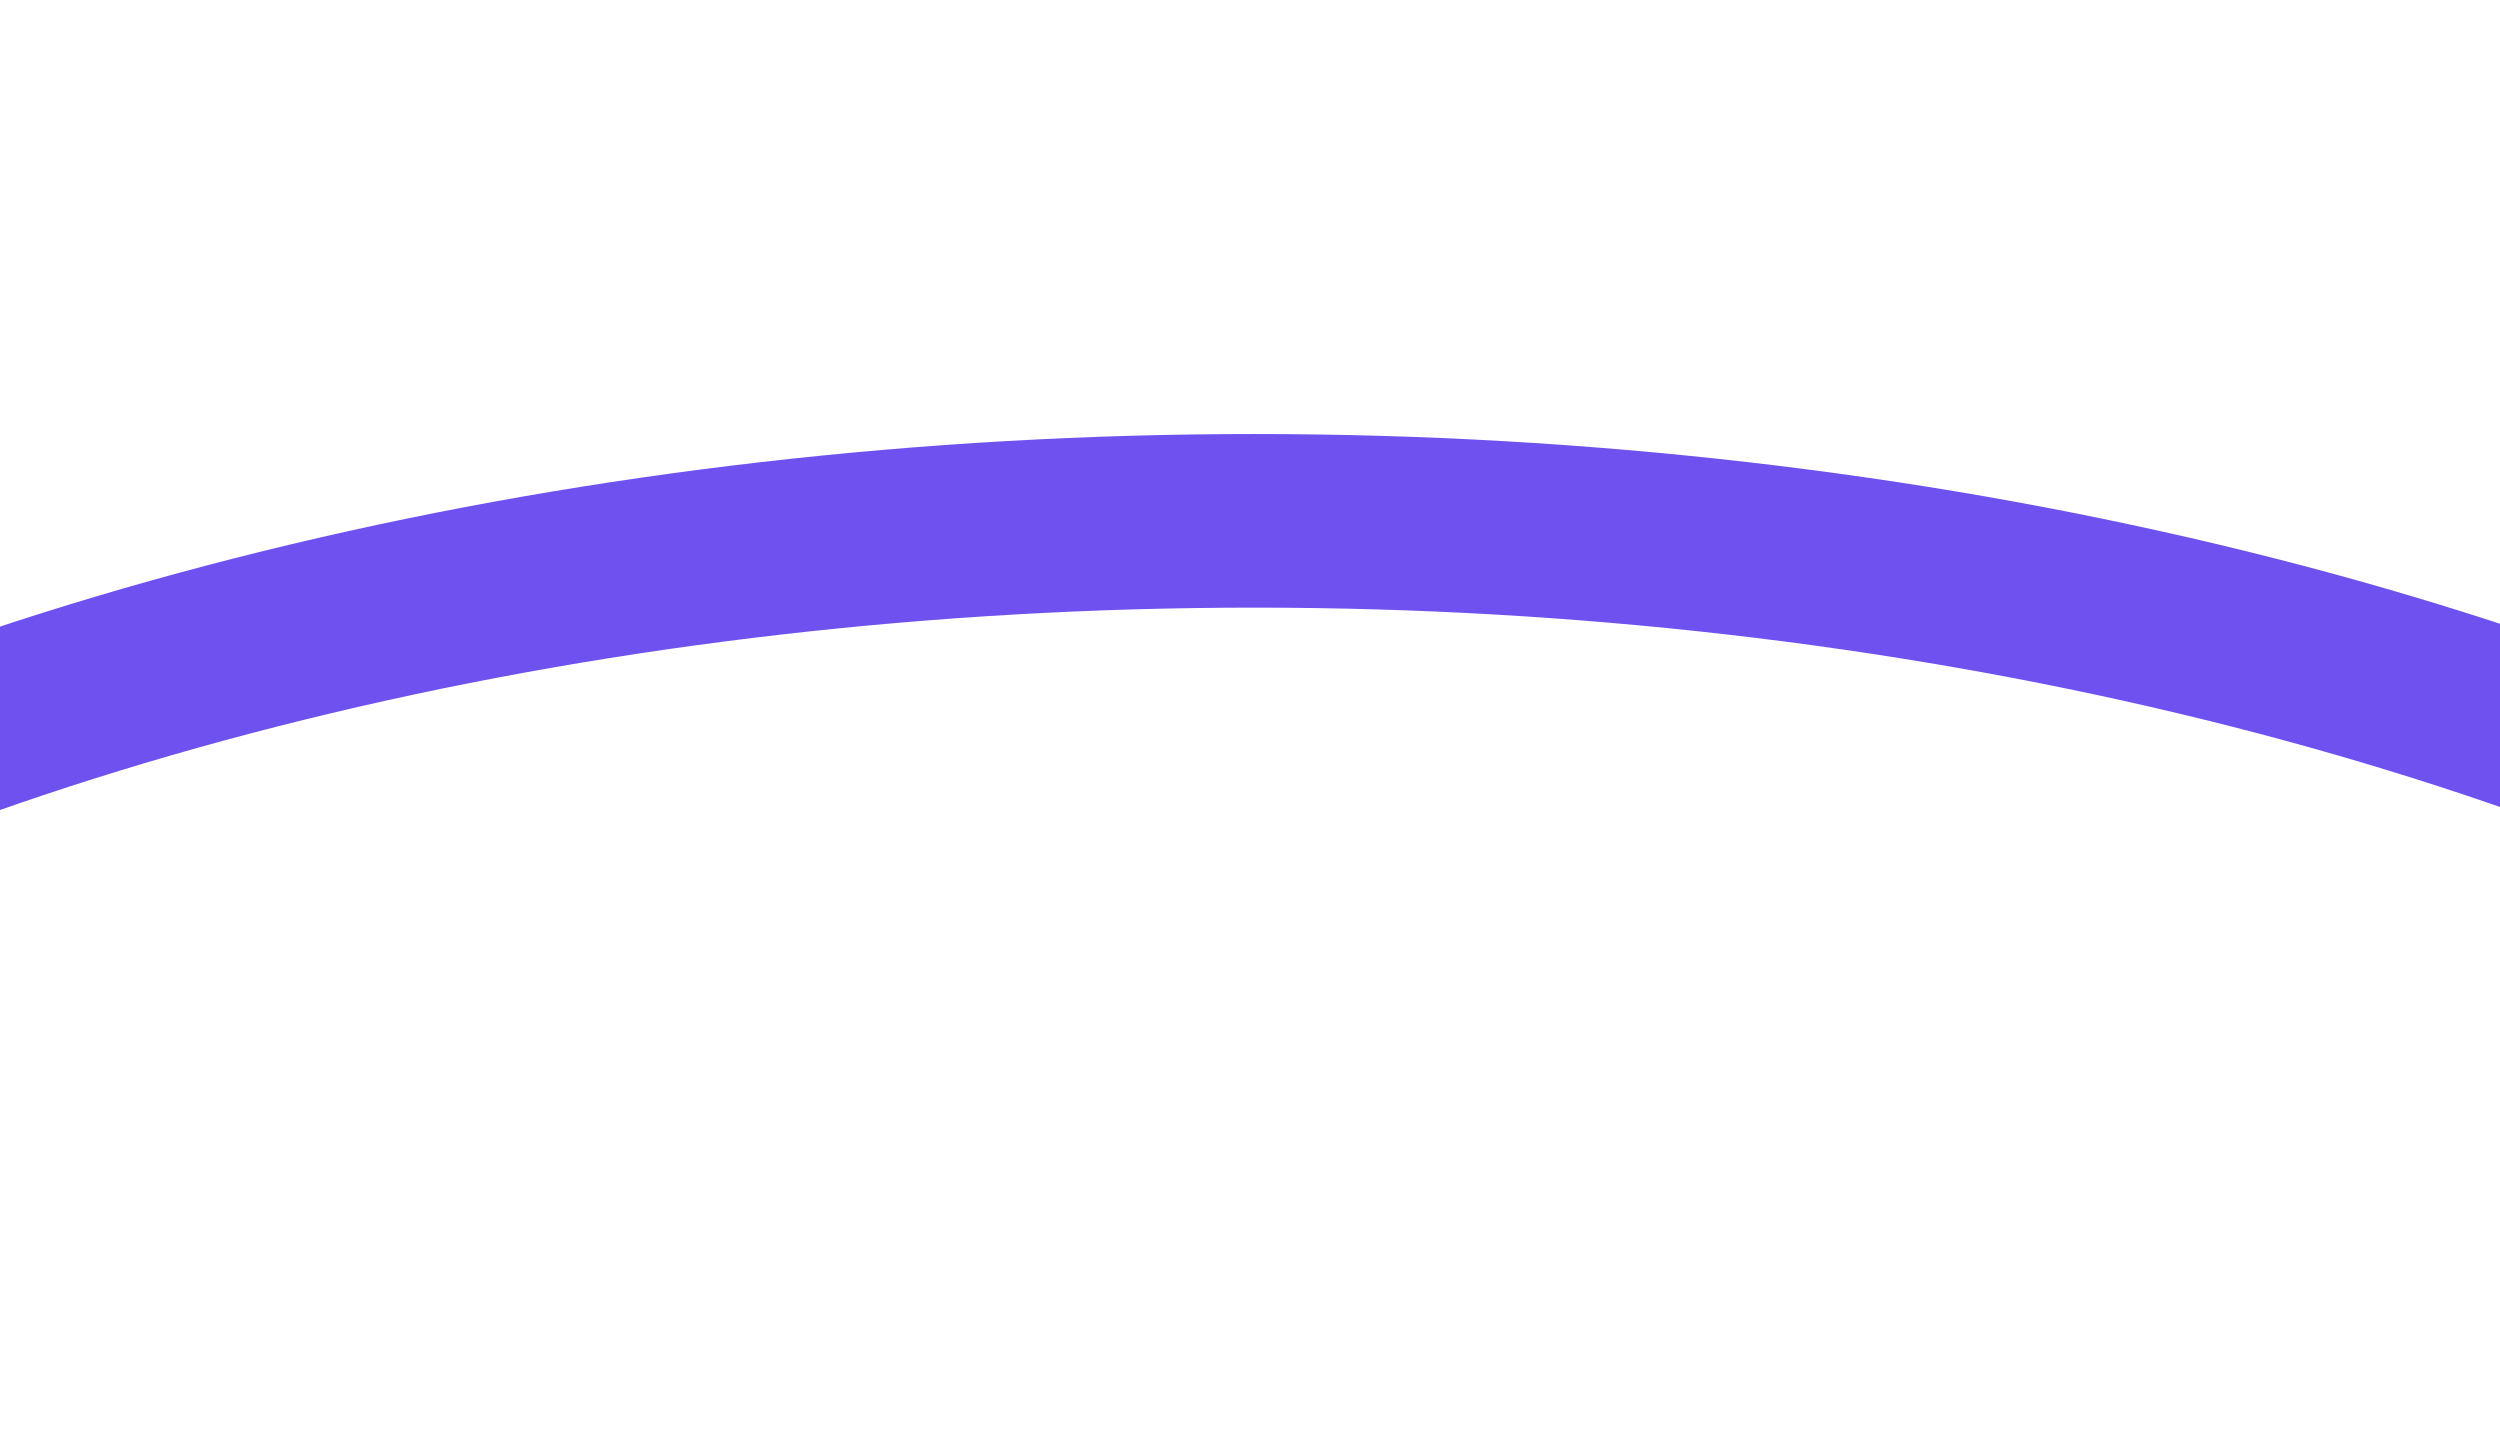
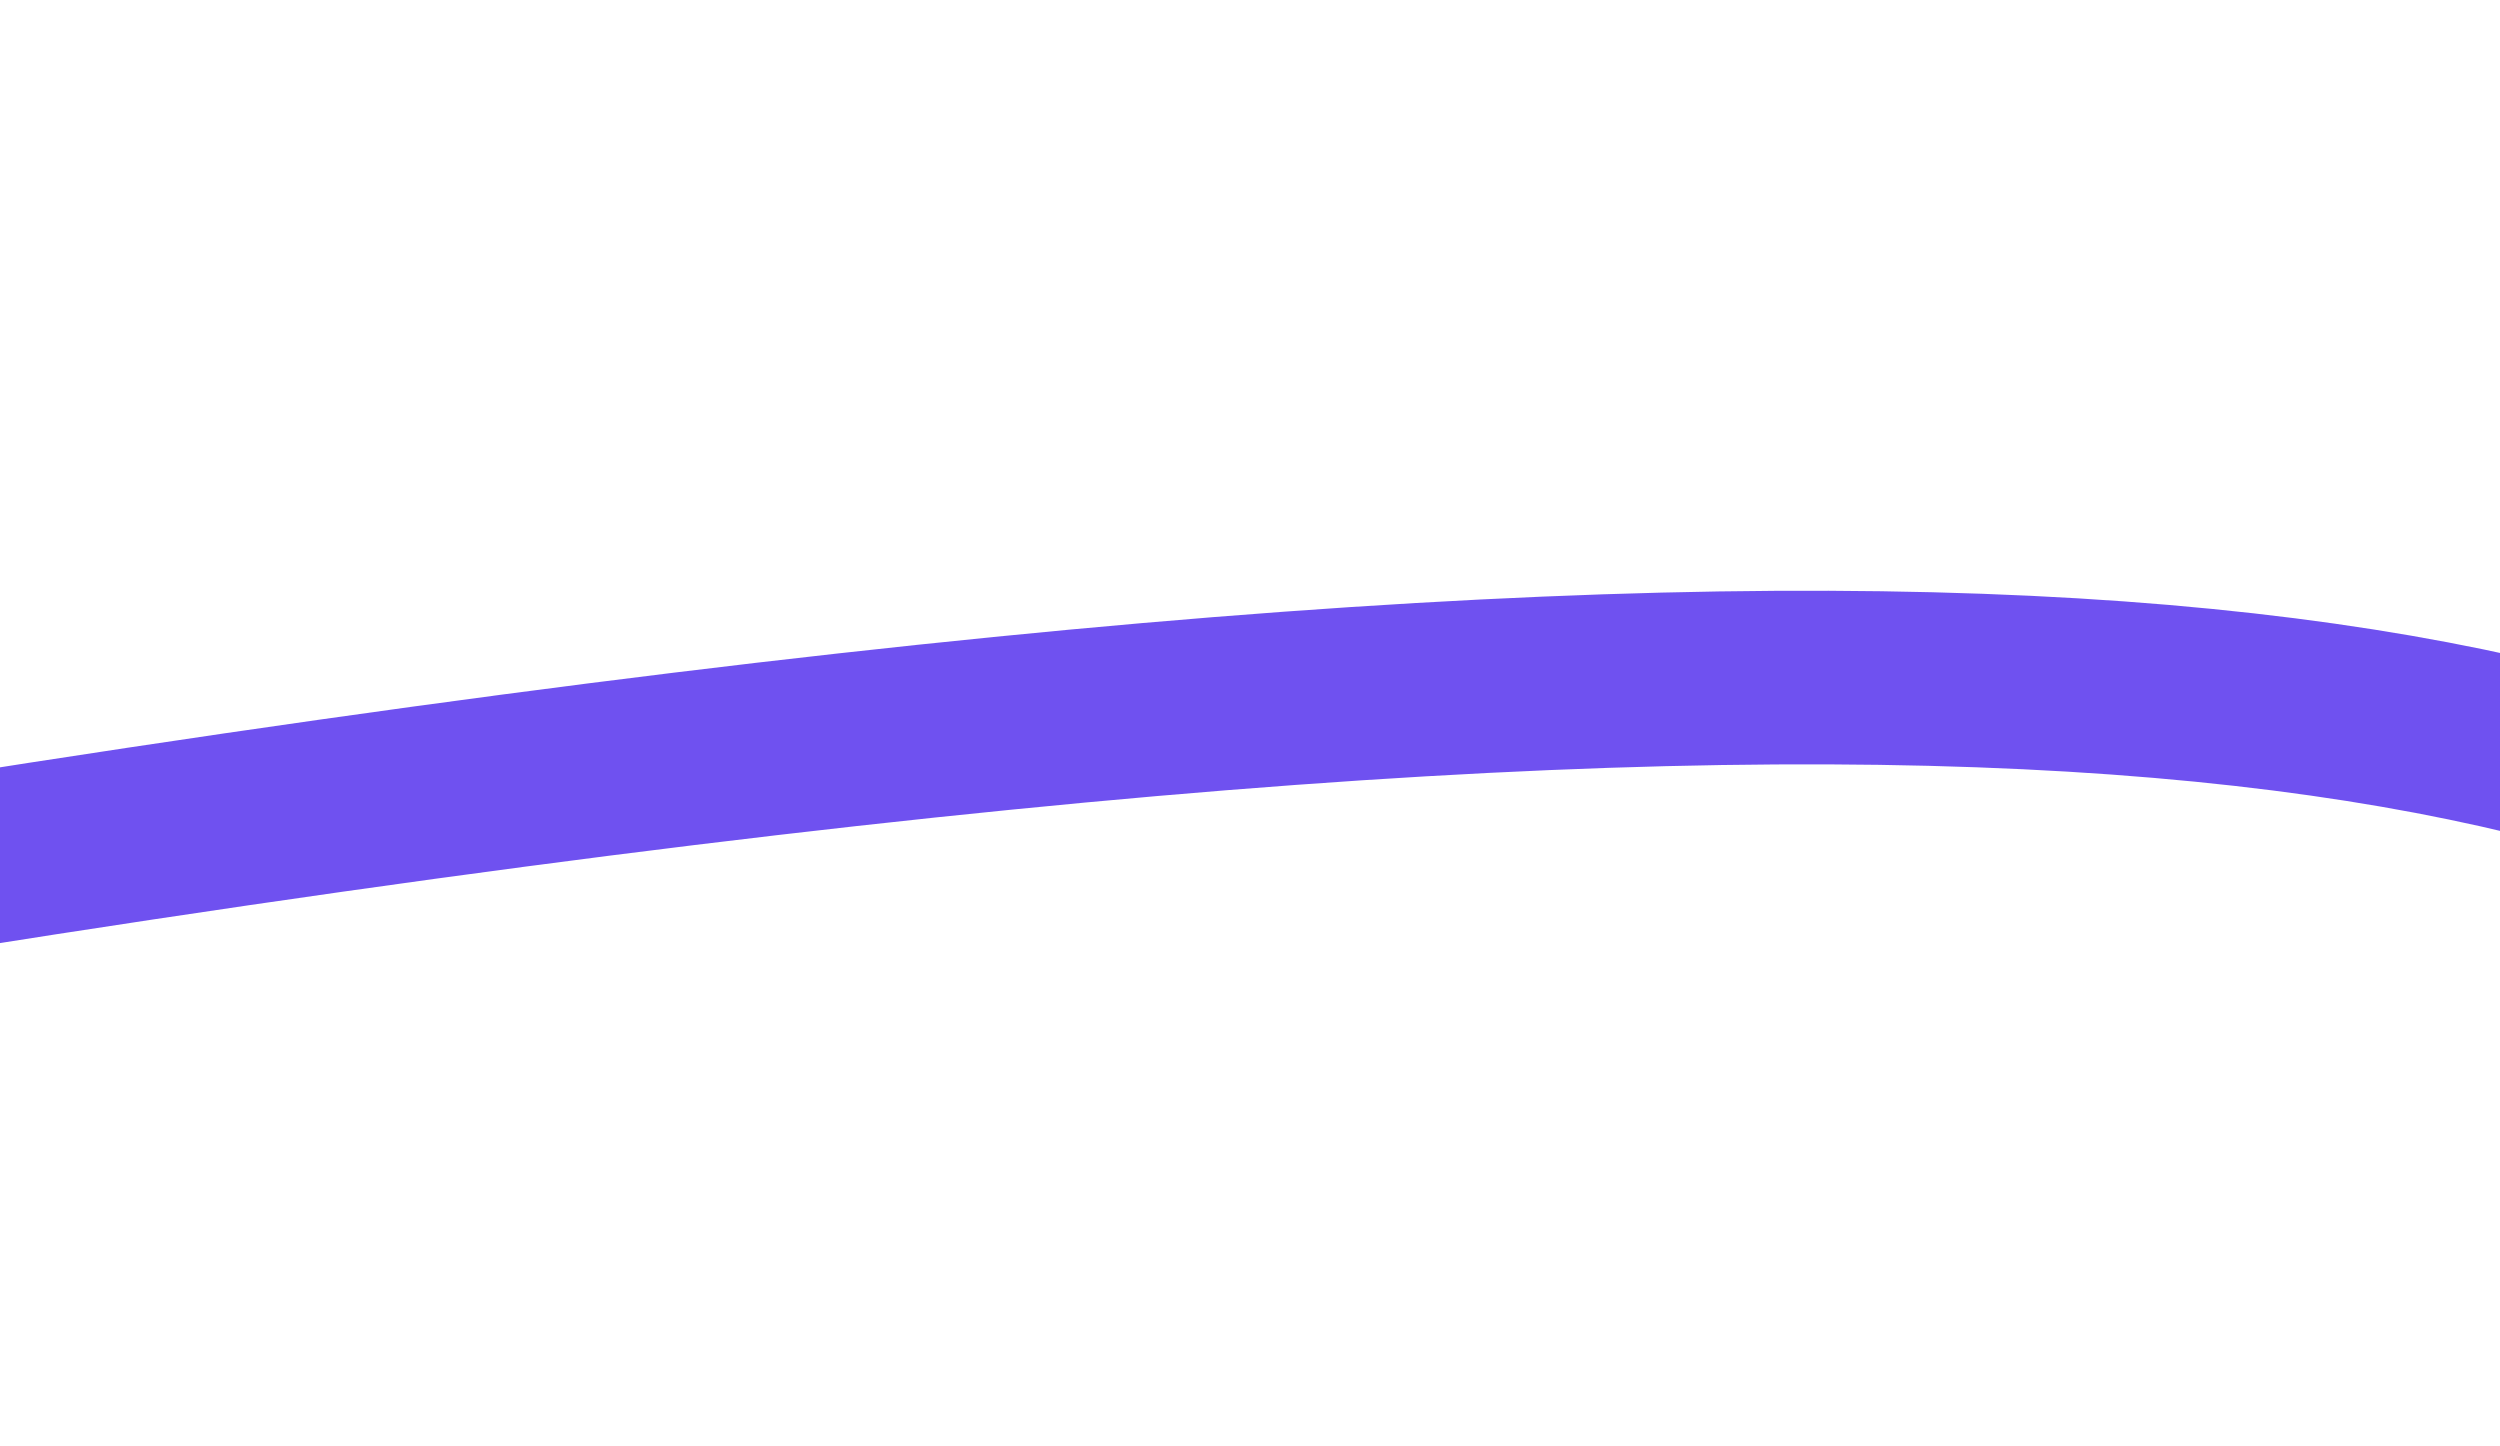
<svg xmlns="http://www.w3.org/2000/svg" width="1440" height="833" viewBox="0 0 1440 833" fill="none">
  <g filter="url(#filter0_f_2004_7544)">
-     <path d="M-281 539C-14.855 385.971 346.115 300 722.5 300C1098.89 300 1459.86 385.971 1726 539" stroke="#6f51f0" stroke-width="100" />
+     <path d="M-281 539C1098.89 300 1459.86 385.971 1726 539" stroke="#6f51f0" stroke-width="100" />
  </g>
  <defs>
    <filter id="filter0_f_2004_7544" x="-555.923" y="0" width="2556.85" height="832.346" filterUnits="userSpaceOnUse" color-interpolation-filters="sRGB">
      <feFlood flood-opacity="0" result="BackgroundImageFix" />
      <feBlend mode="normal" in="SourceGraphic" in2="BackgroundImageFix" result="shape" />
      <feGaussianBlur stdDeviation="125" result="effect1_foregroundBlur_2004_7544" />
    </filter>
  </defs>
</svg>